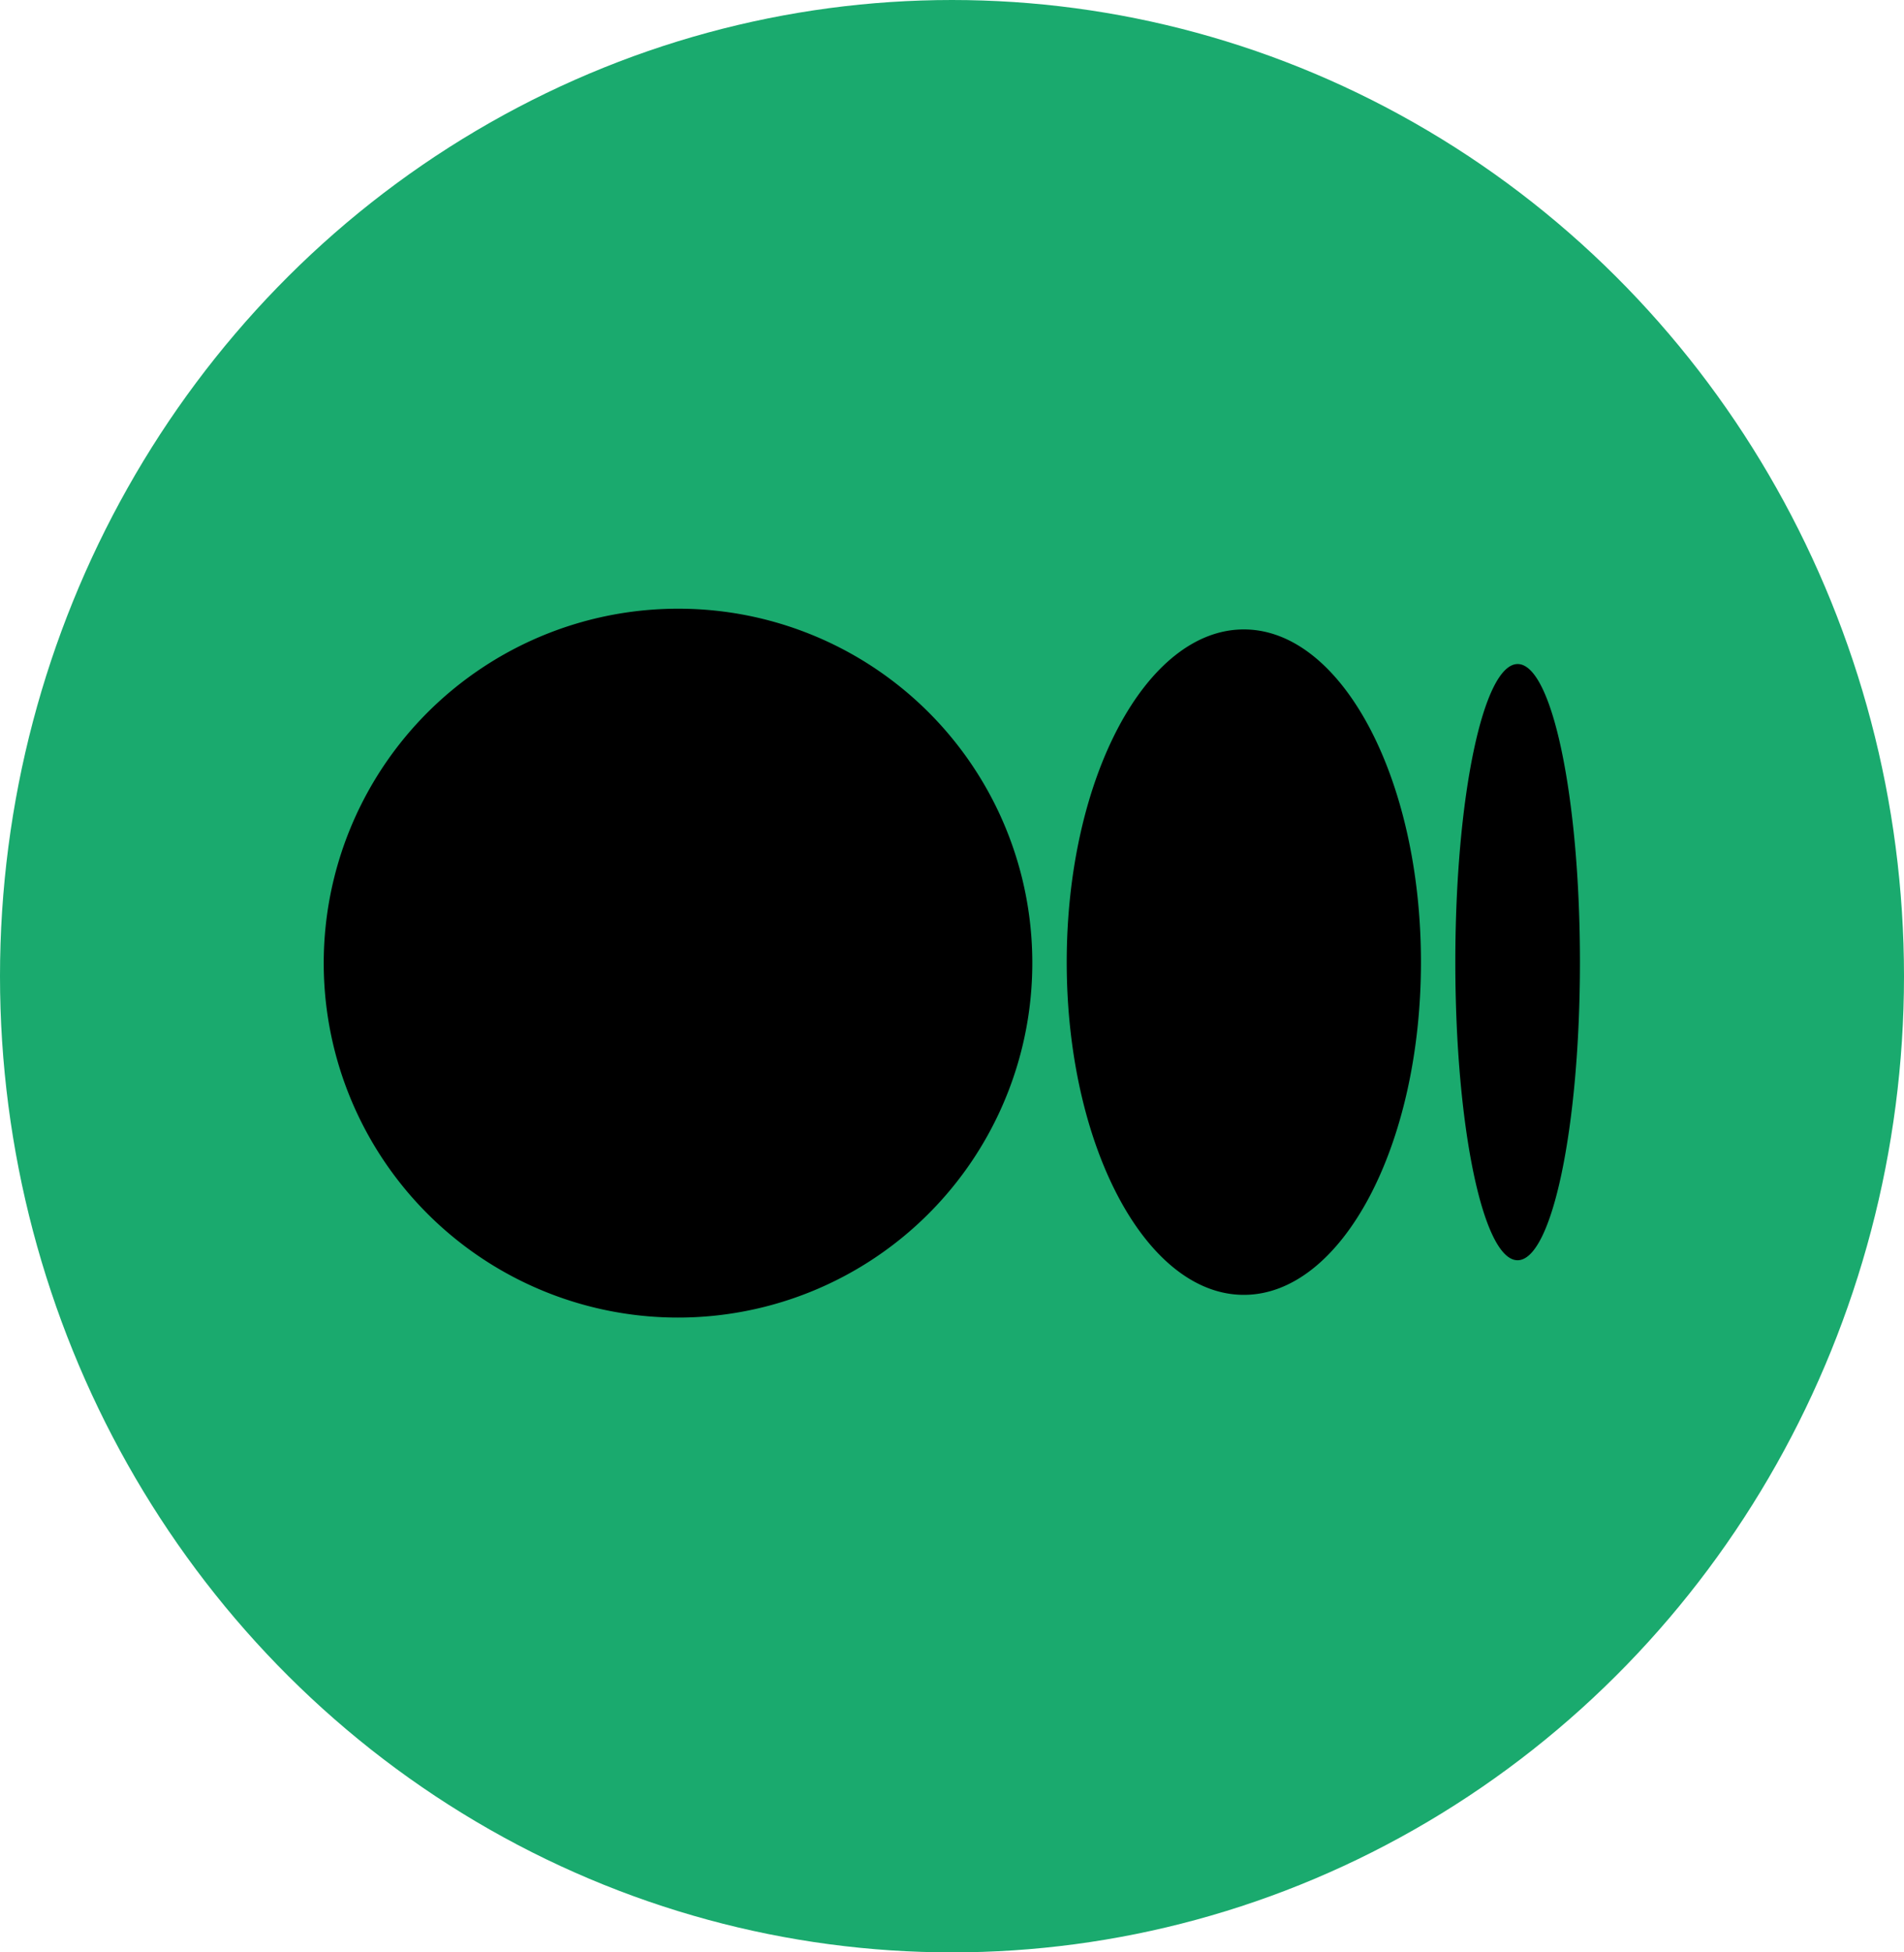
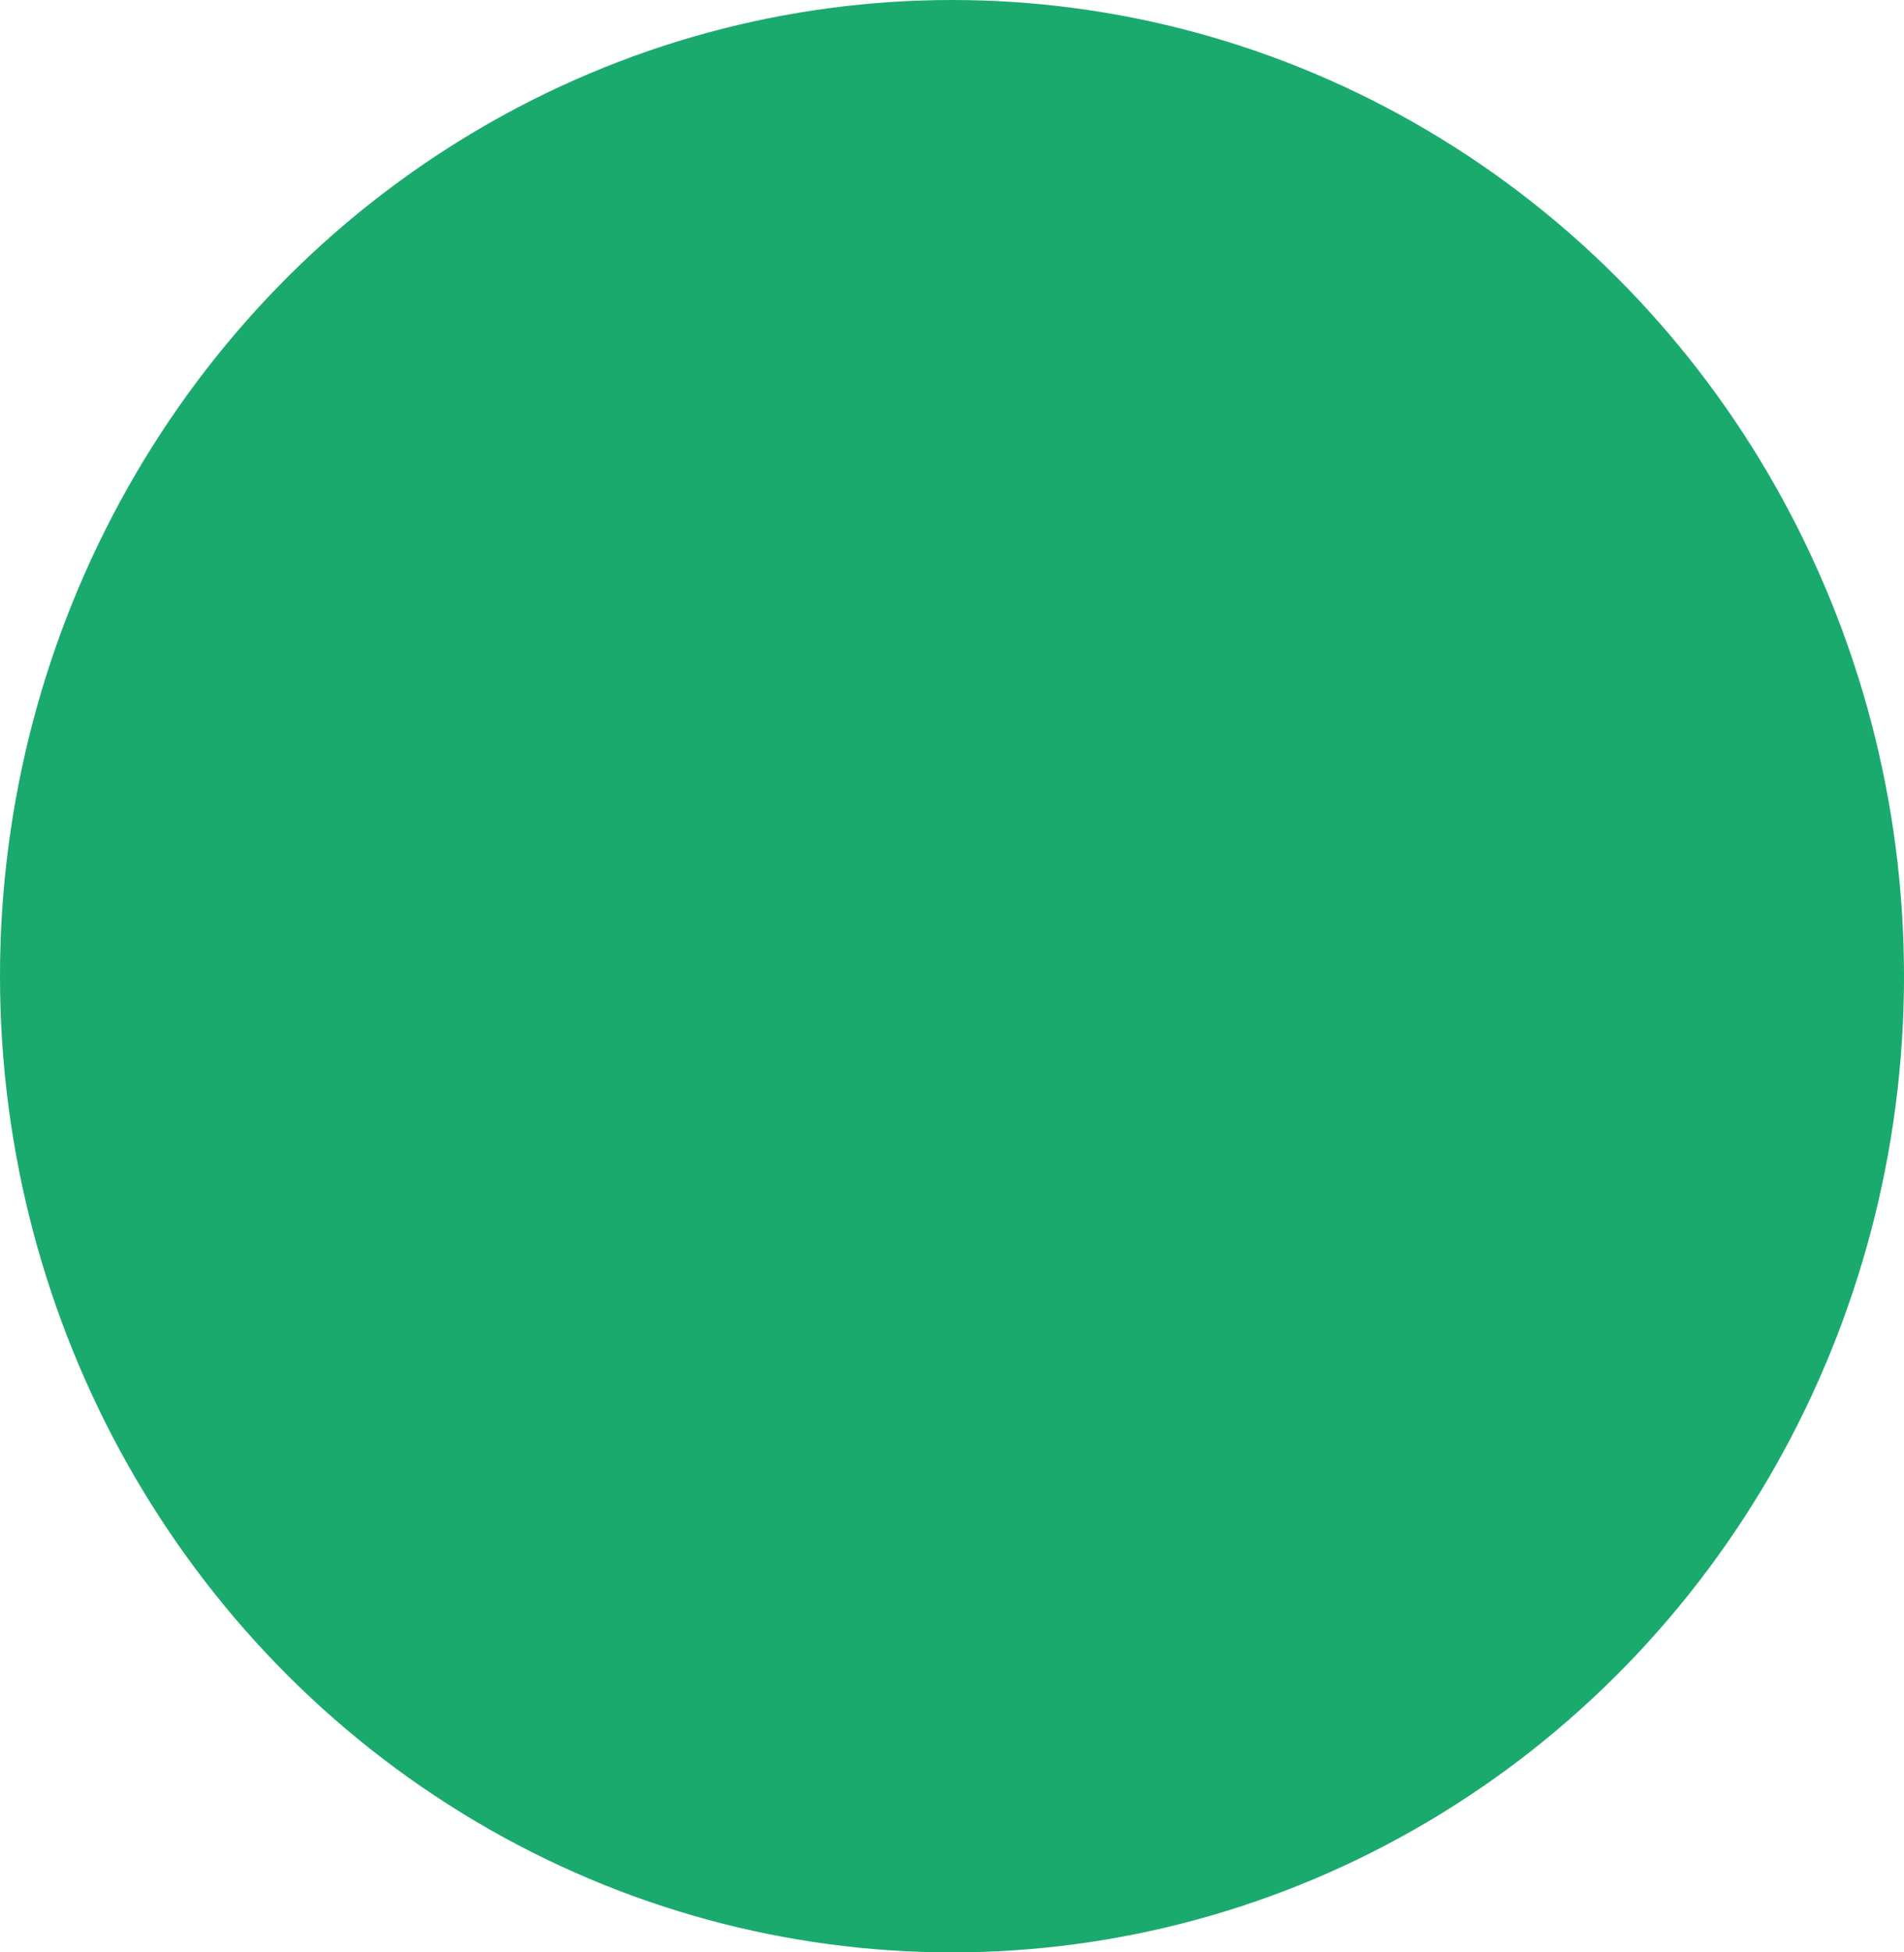
<svg xmlns="http://www.w3.org/2000/svg" width="40" height="41" viewBox="0 0 40 41">
  <g data-name="Grupo 7020" transform="translate(-.457 .093)">
    <ellipse data-name="Elipse 559" cx="20" cy="20.5" rx="20" ry="20.5" transform="translate(.457 -.093)" style="fill:#1aaa6e" />
    <g data-name="Grupo 7021">
-       <path data-name="Trazado 10084" d="M22.144 20.112A7.443 7.443 0 1 1 14.7 12.69a7.433 7.433 0 0 1 7.444 7.422zm8.165 0c0 3.86-1.666 6.987-3.721 6.987s-3.721-3.129-3.721-6.987 1.666-6.987 3.721-6.987 3.721 3.129 3.721 6.987zm3.34 0c0 3.457-.586 6.26-1.31 6.26s-1.308-2.8-1.308-6.26.586-6.26 1.31-6.26 1.308 2.803 1.308 6.26z" />
-     </g>
+       </g>
  </g>
</svg>